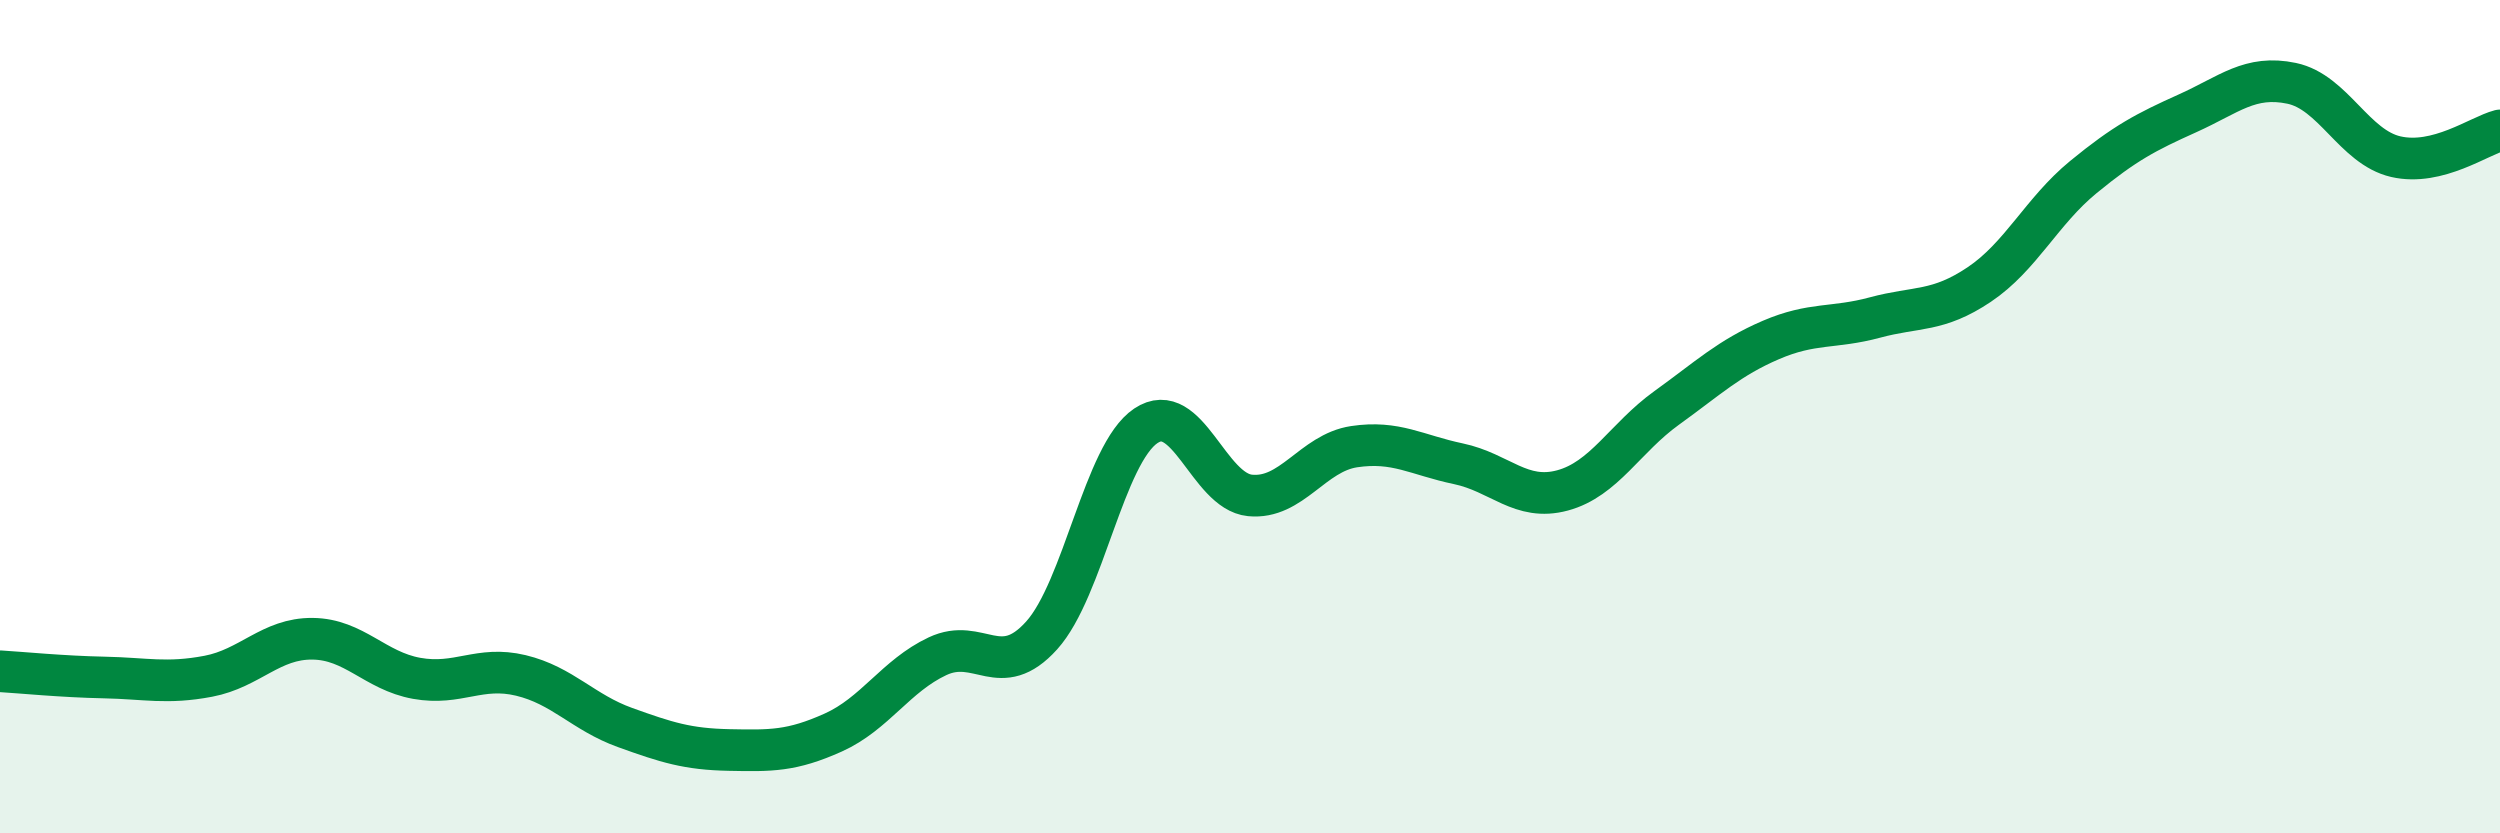
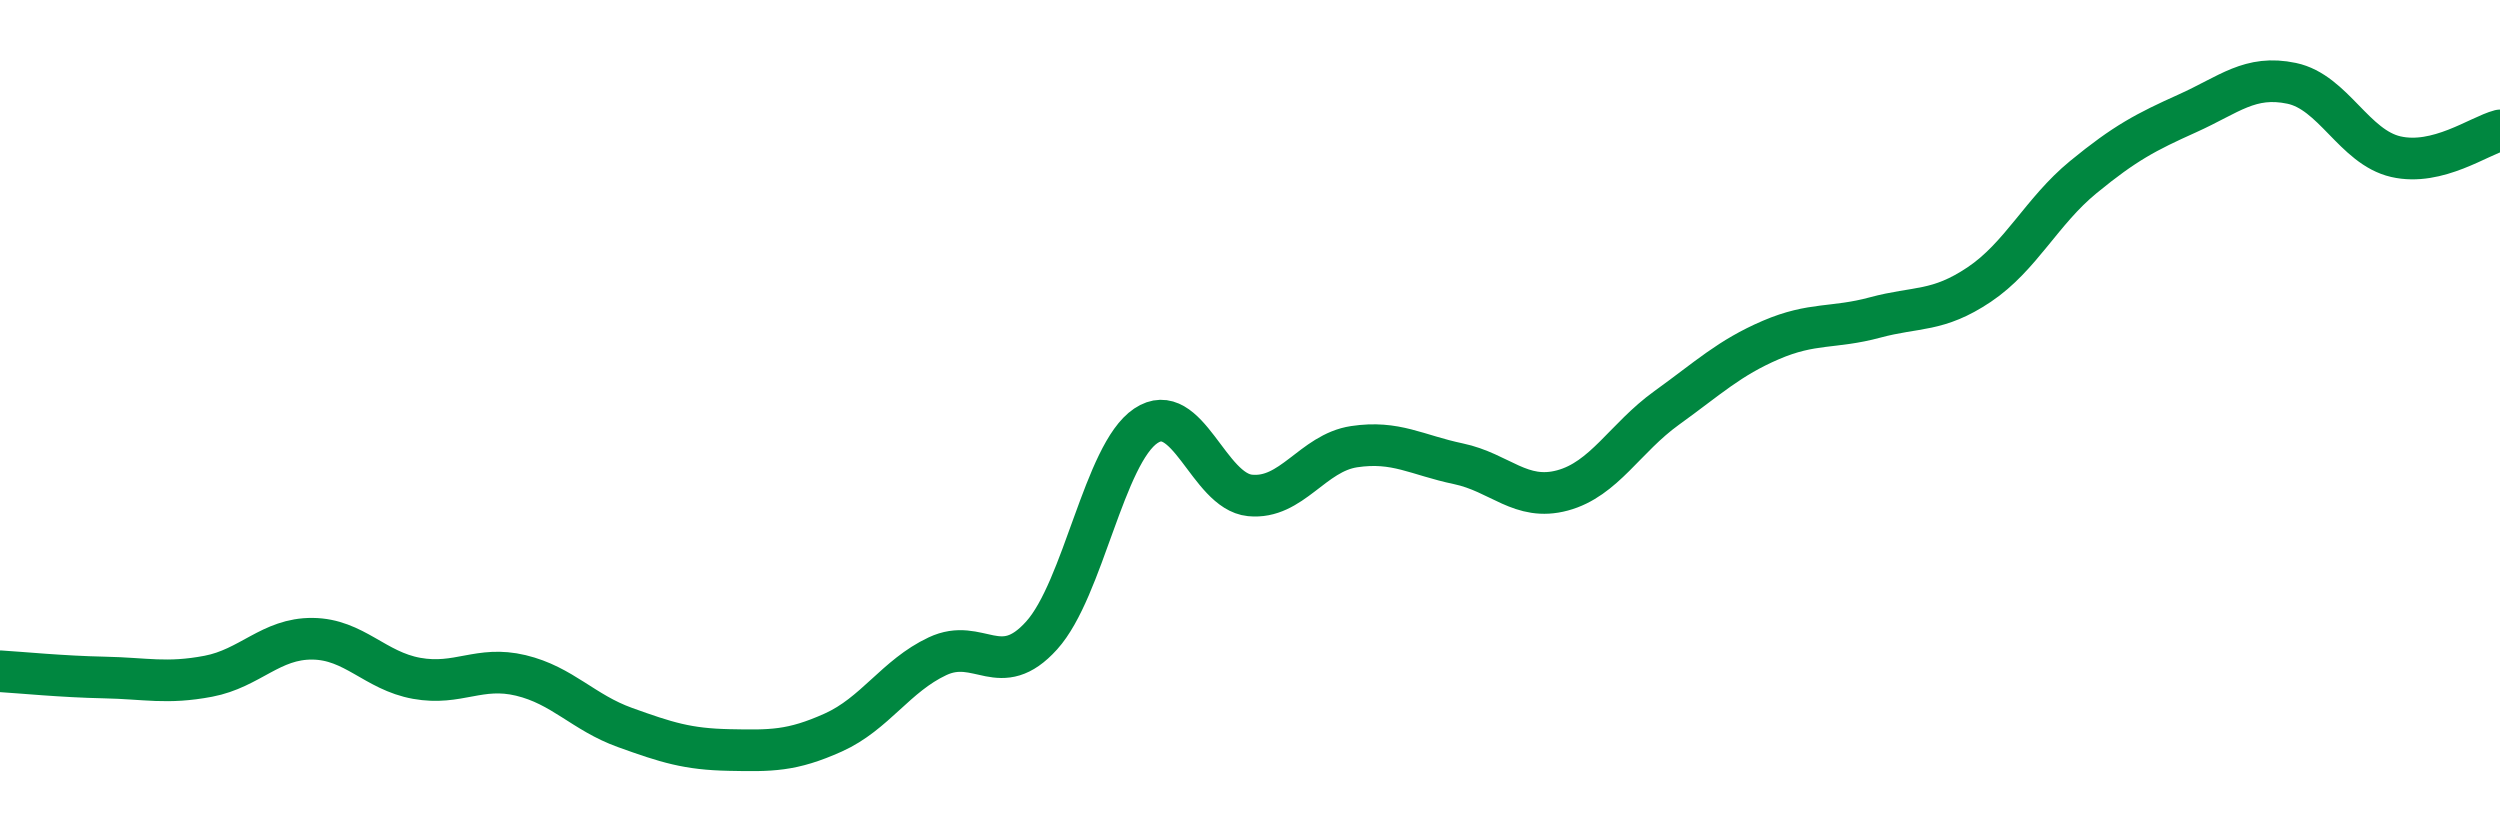
<svg xmlns="http://www.w3.org/2000/svg" width="60" height="20" viewBox="0 0 60 20">
-   <path d="M 0,16.11 C 0.5,16.14 1.5,16.24 2.5,16.26 C 3.5,16.28 4,16.42 5,16.23 C 6,16.04 6.5,15.32 7.5,15.33 C 8.5,15.34 9,16.1 10,16.28 C 11,16.46 11.5,15.97 12.5,16.21 C 13.5,16.45 14,17.1 15,17.46 C 16,17.82 16.5,17.98 17.5,18 C 18.5,18.02 19,18.03 20,17.58 C 21,17.13 21.5,16.22 22.5,15.75 C 23.5,15.28 24,16.36 25,15.25 C 26,14.14 26.5,10.89 27.5,10.22 C 28.5,9.55 29,11.79 30,11.89 C 31,11.99 31.5,10.87 32.5,10.72 C 33.5,10.57 34,10.92 35,11.13 C 36,11.34 36.5,12.04 37.5,11.77 C 38.5,11.5 39,10.51 40,9.79 C 41,9.07 41.5,8.59 42.5,8.16 C 43.5,7.73 44,7.89 45,7.62 C 46,7.35 46.5,7.5 47.5,6.83 C 48.5,6.16 49,5.07 50,4.25 C 51,3.43 51.5,3.17 52.5,2.72 C 53.5,2.27 54,1.79 55,2 C 56,2.21 56.5,3.53 57.5,3.76 C 58.5,3.99 59.5,3.26 60,3.13L60 20L0 20Z" fill="#008740" opacity="0.1" stroke-linecap="round" stroke-linejoin="round" />
  <path d="M 0,16.11 C 0.5,16.14 1.5,16.24 2.5,16.26 C 3.5,16.28 4,16.42 5,16.23 C 6,16.04 6.5,15.32 7.5,15.33 C 8.5,15.34 9,16.1 10,16.28 C 11,16.46 11.5,15.97 12.5,16.21 C 13.5,16.45 14,17.1 15,17.46 C 16,17.82 16.5,17.98 17.5,18 C 18.5,18.02 19,18.03 20,17.58 C 21,17.13 21.5,16.22 22.5,15.75 C 23.5,15.28 24,16.36 25,15.25 C 26,14.14 26.5,10.89 27.5,10.22 C 28.5,9.55 29,11.79 30,11.89 C 31,11.99 31.5,10.87 32.5,10.72 C 33.5,10.57 34,10.92 35,11.13 C 36,11.34 36.5,12.04 37.5,11.77 C 38.5,11.5 39,10.51 40,9.79 C 41,9.07 41.5,8.59 42.5,8.16 C 43.5,7.73 44,7.89 45,7.62 C 46,7.35 46.5,7.5 47.5,6.83 C 48.5,6.16 49,5.07 50,4.25 C 51,3.43 51.5,3.17 52.5,2.72 C 53.5,2.27 54,1.79 55,2 C 56,2.21 56.5,3.53 57.5,3.76 C 58.5,3.99 59.5,3.26 60,3.13" stroke="#008740" stroke-width="1" fill="none" stroke-linecap="round" stroke-linejoin="round" />
</svg>